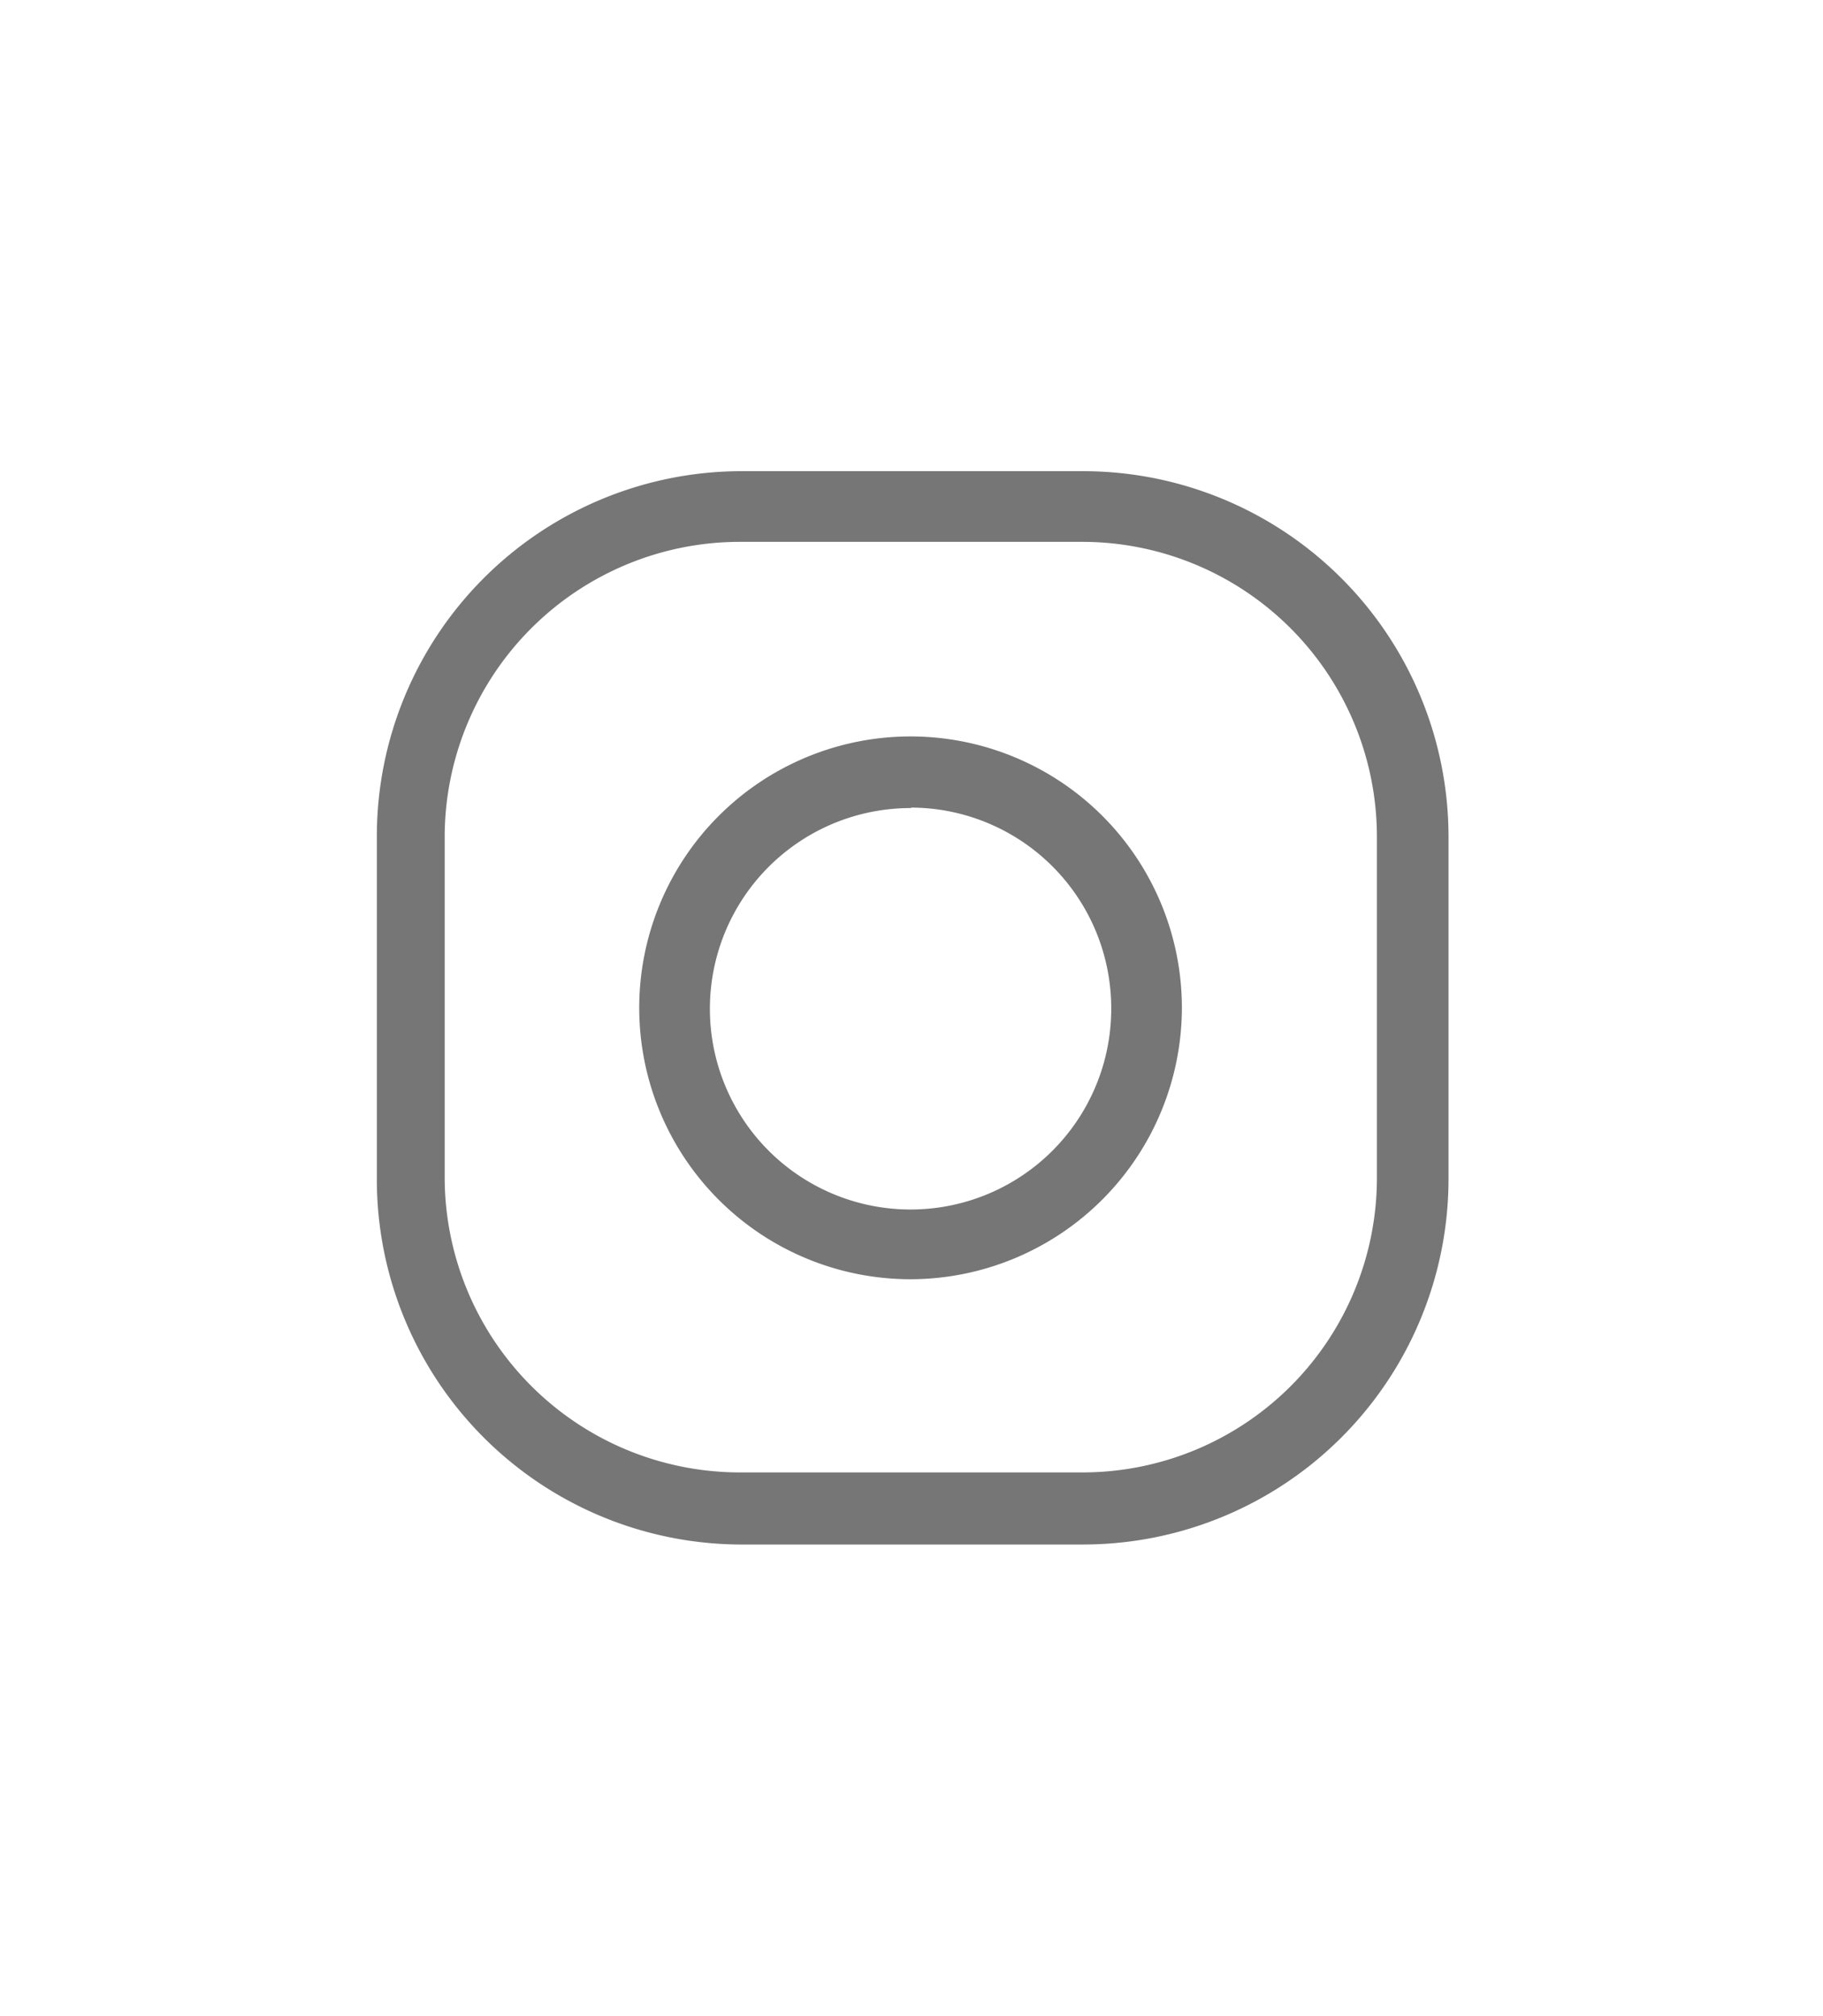
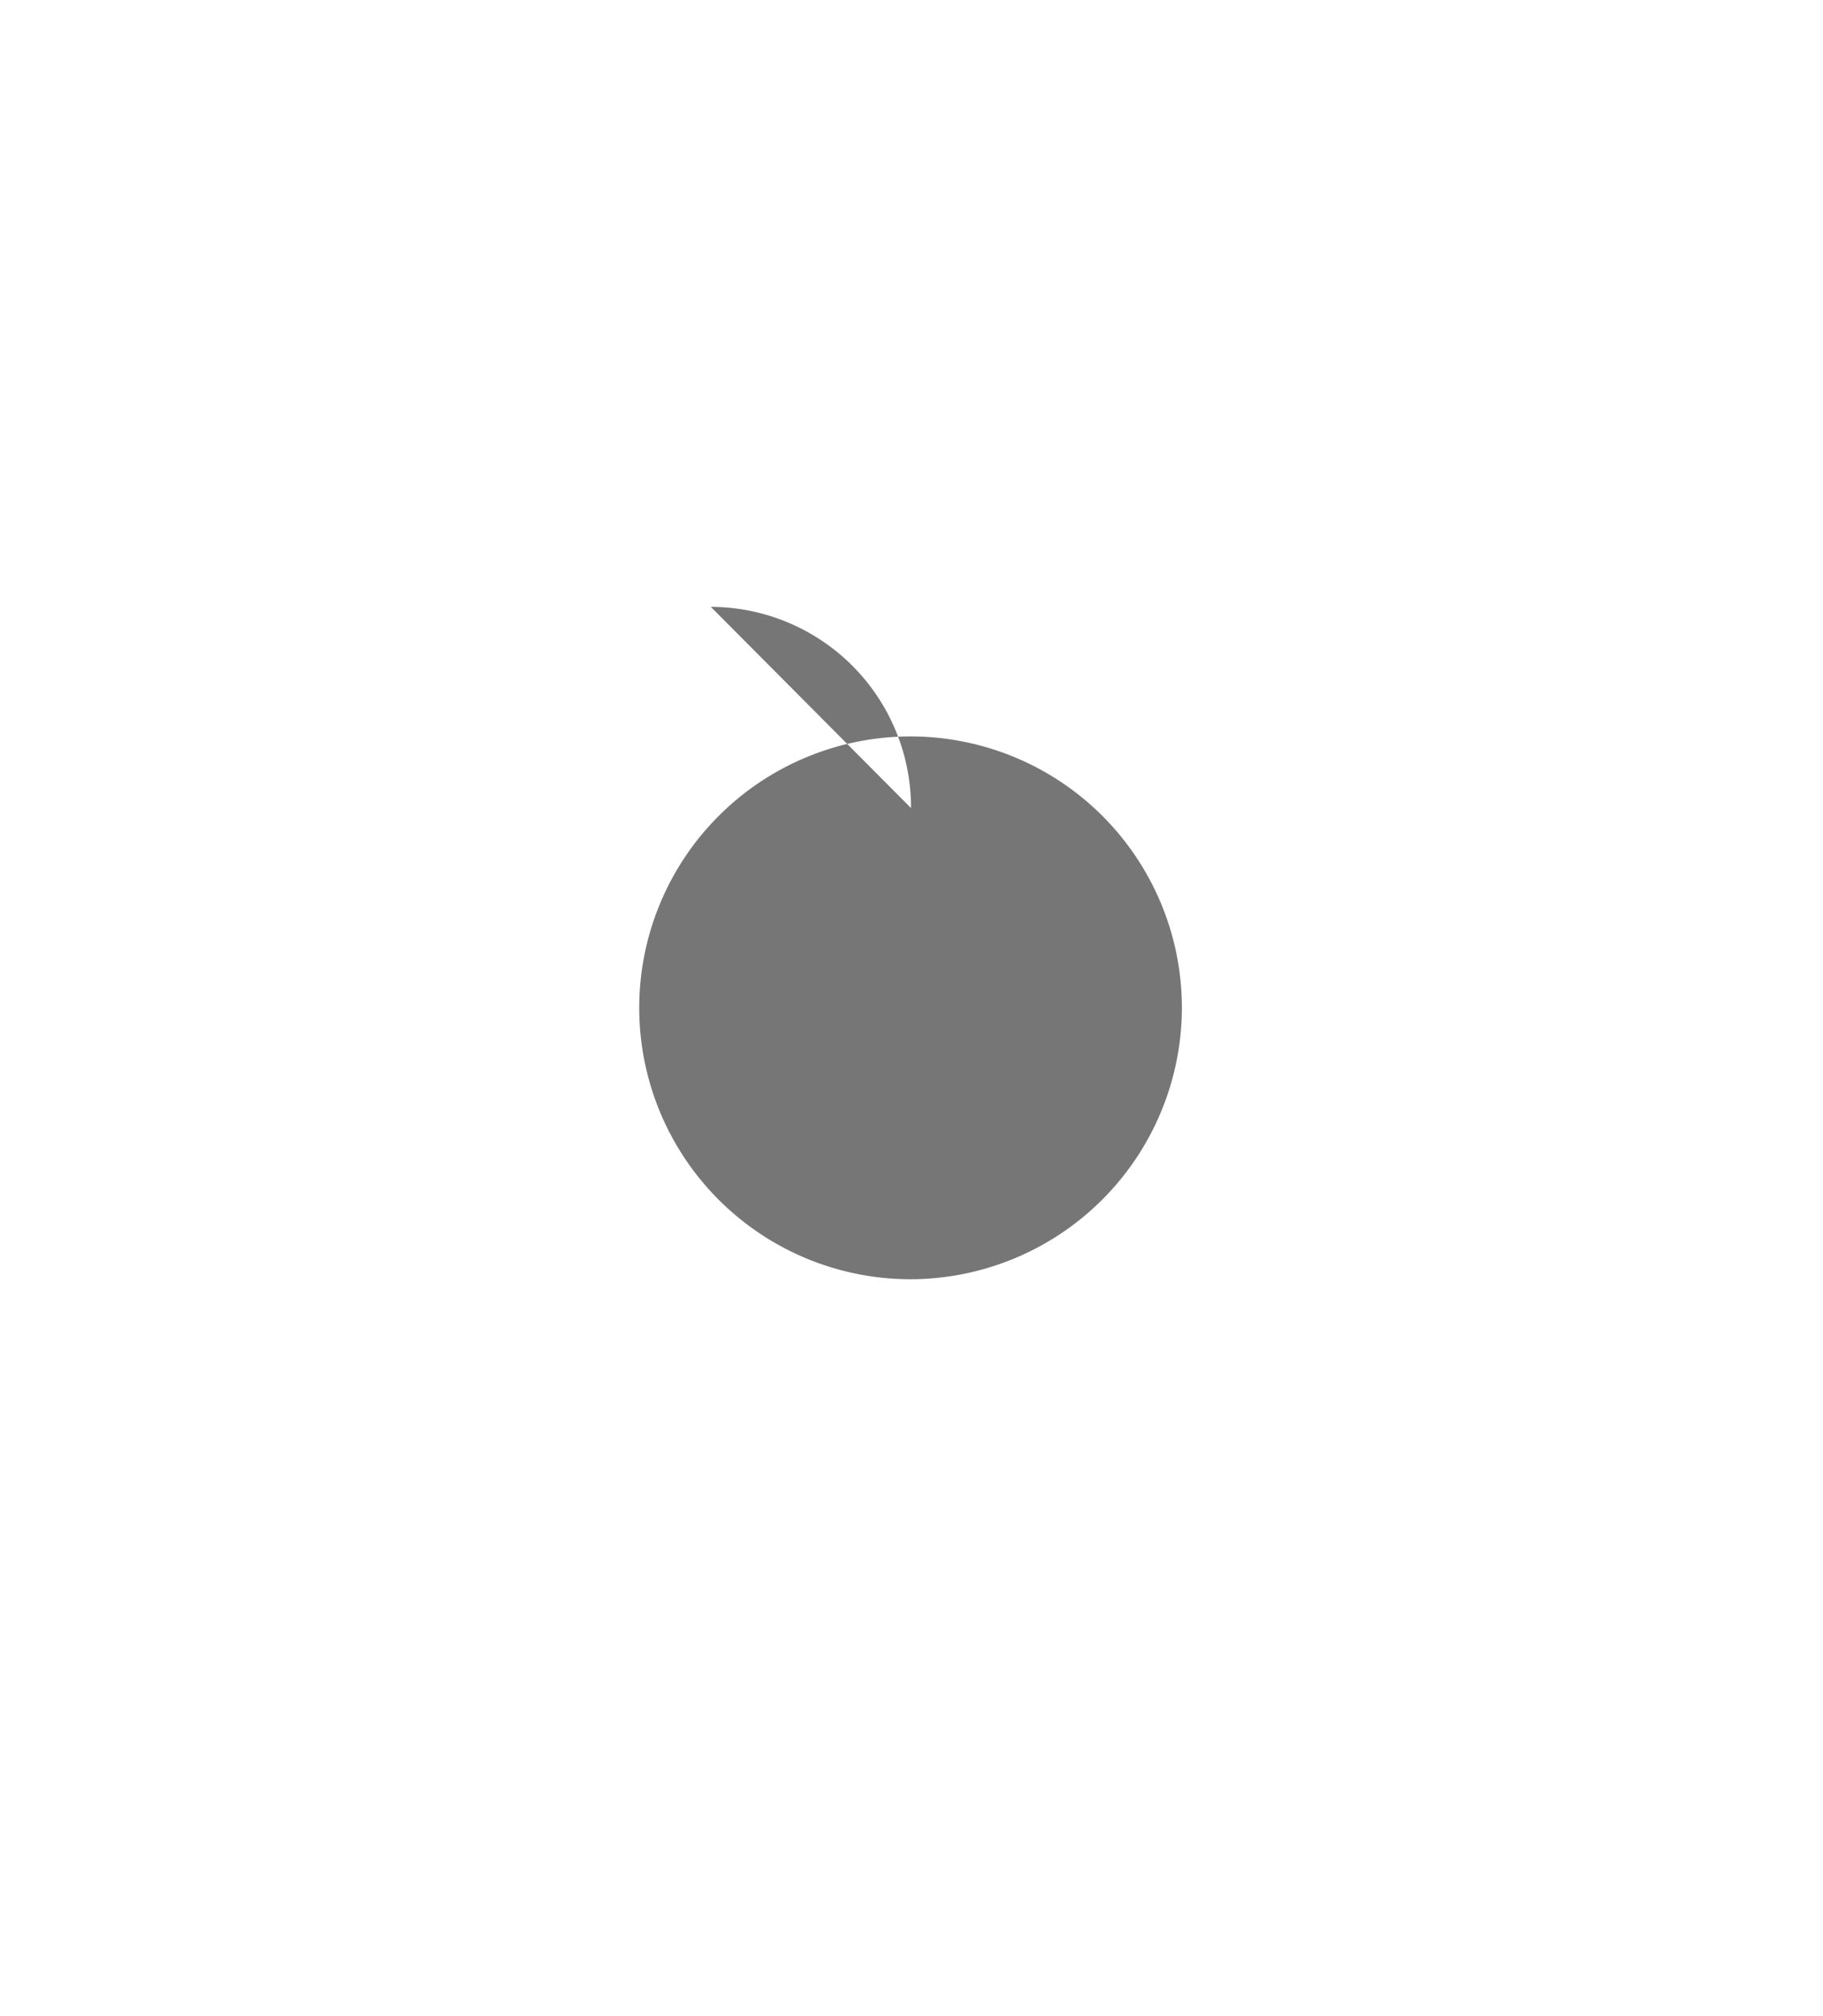
<svg xmlns="http://www.w3.org/2000/svg" id="Layer_1" data-name="Layer 1" viewBox="0 0 38.7 42.79">
  <defs>
    <style>.cls-1{fill:#777677;}</style>
  </defs>
-   <path class="cls-1" d="M23,32.78H15.69A7.75,7.75,0,0,1,8,25V17.75A7.75,7.75,0,0,1,15.69,10H23a7.76,7.76,0,0,1,7.75,7.75V25A7.76,7.76,0,0,1,23,32.78ZM15.69,11.5a6.27,6.27,0,0,0-6.25,6.25V25a6.27,6.27,0,0,0,6.25,6.25H23A6.25,6.25,0,0,0,29.23,25h0V17.75A6.26,6.26,0,0,0,23,11.5Z" />
-   <path class="cls-1" d="M19.34,27.15a5.76,5.76,0,1,1,5.75-5.77v0A5.77,5.77,0,0,1,19.34,27.15Zm0-10a4.26,4.26,0,1,0,4.25,4.26h0a4.26,4.26,0,0,0-4.25-4.27h0Z" />
+   <path class="cls-1" d="M19.34,27.15a5.76,5.76,0,1,1,5.75-5.77v0A5.77,5.77,0,0,1,19.34,27.15Zm0-10h0a4.26,4.26,0,0,0-4.25-4.27h0Z" />
</svg>